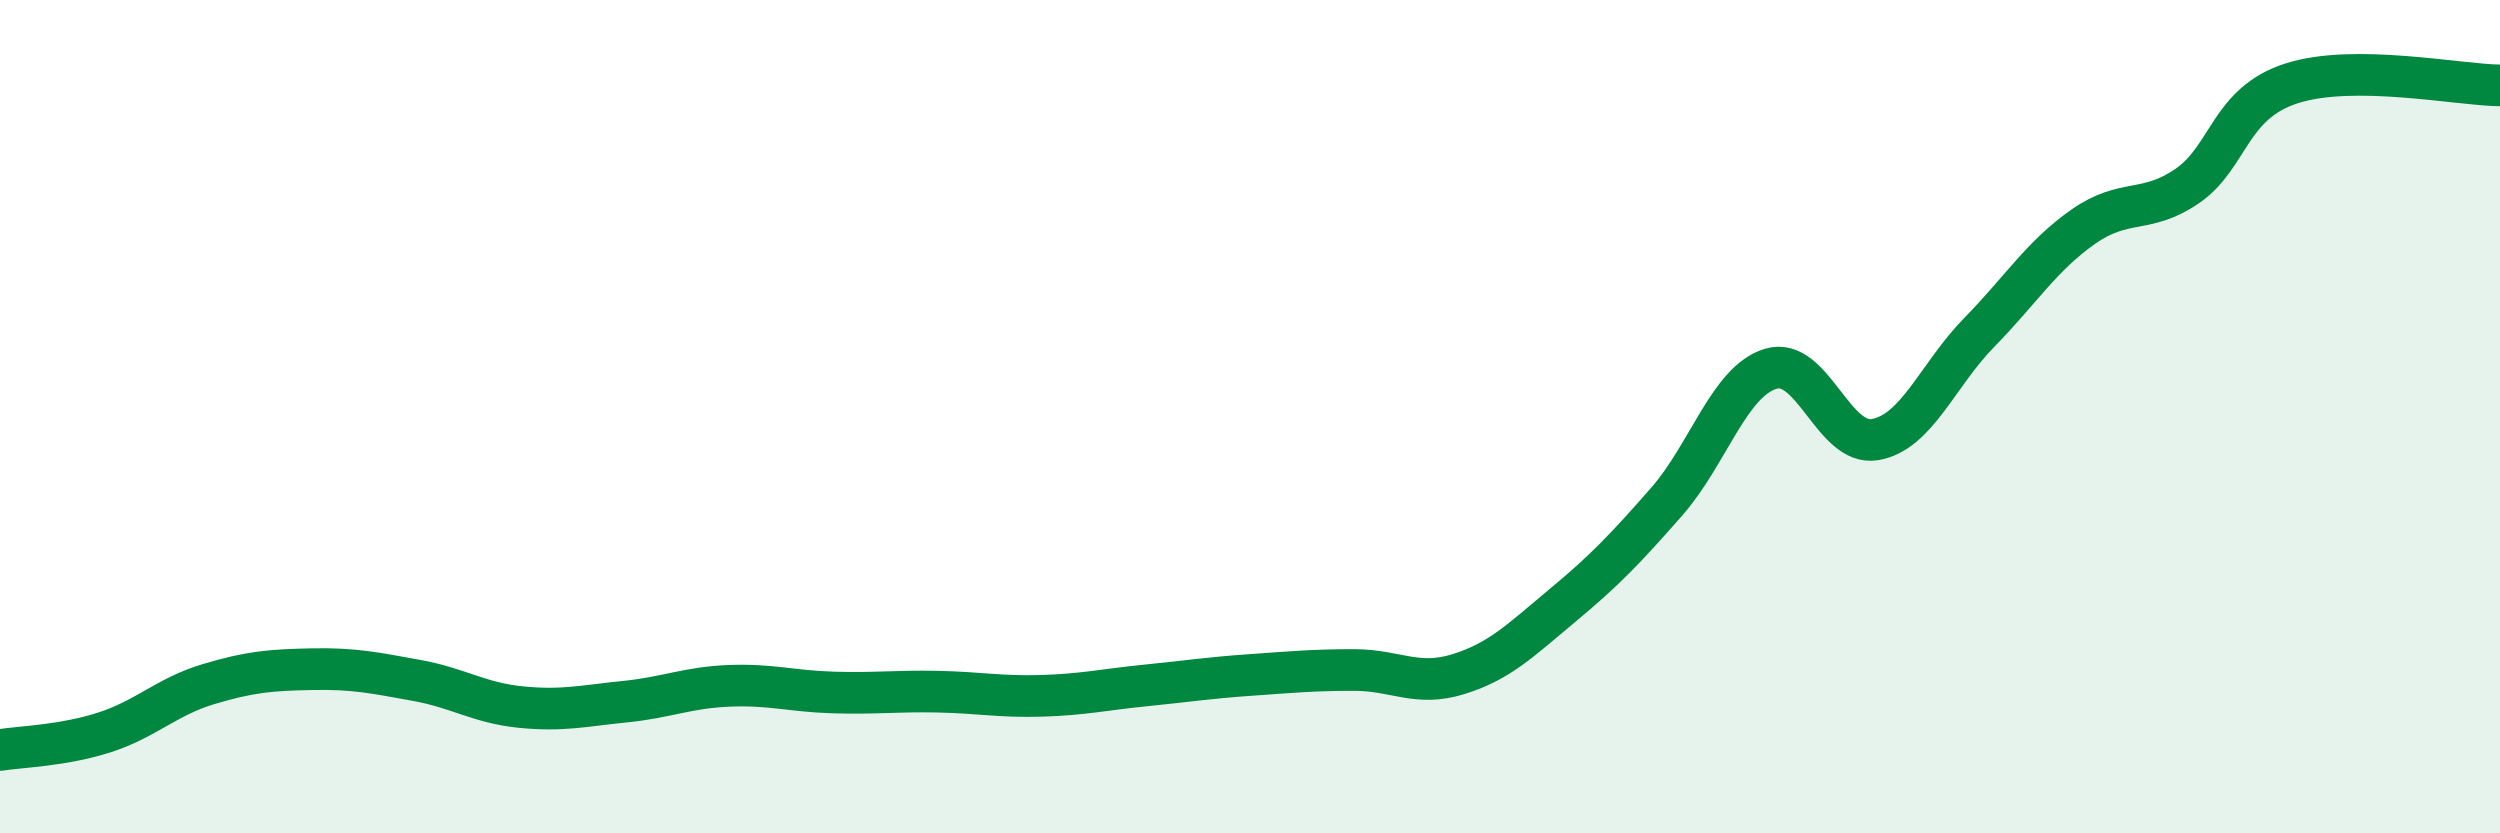
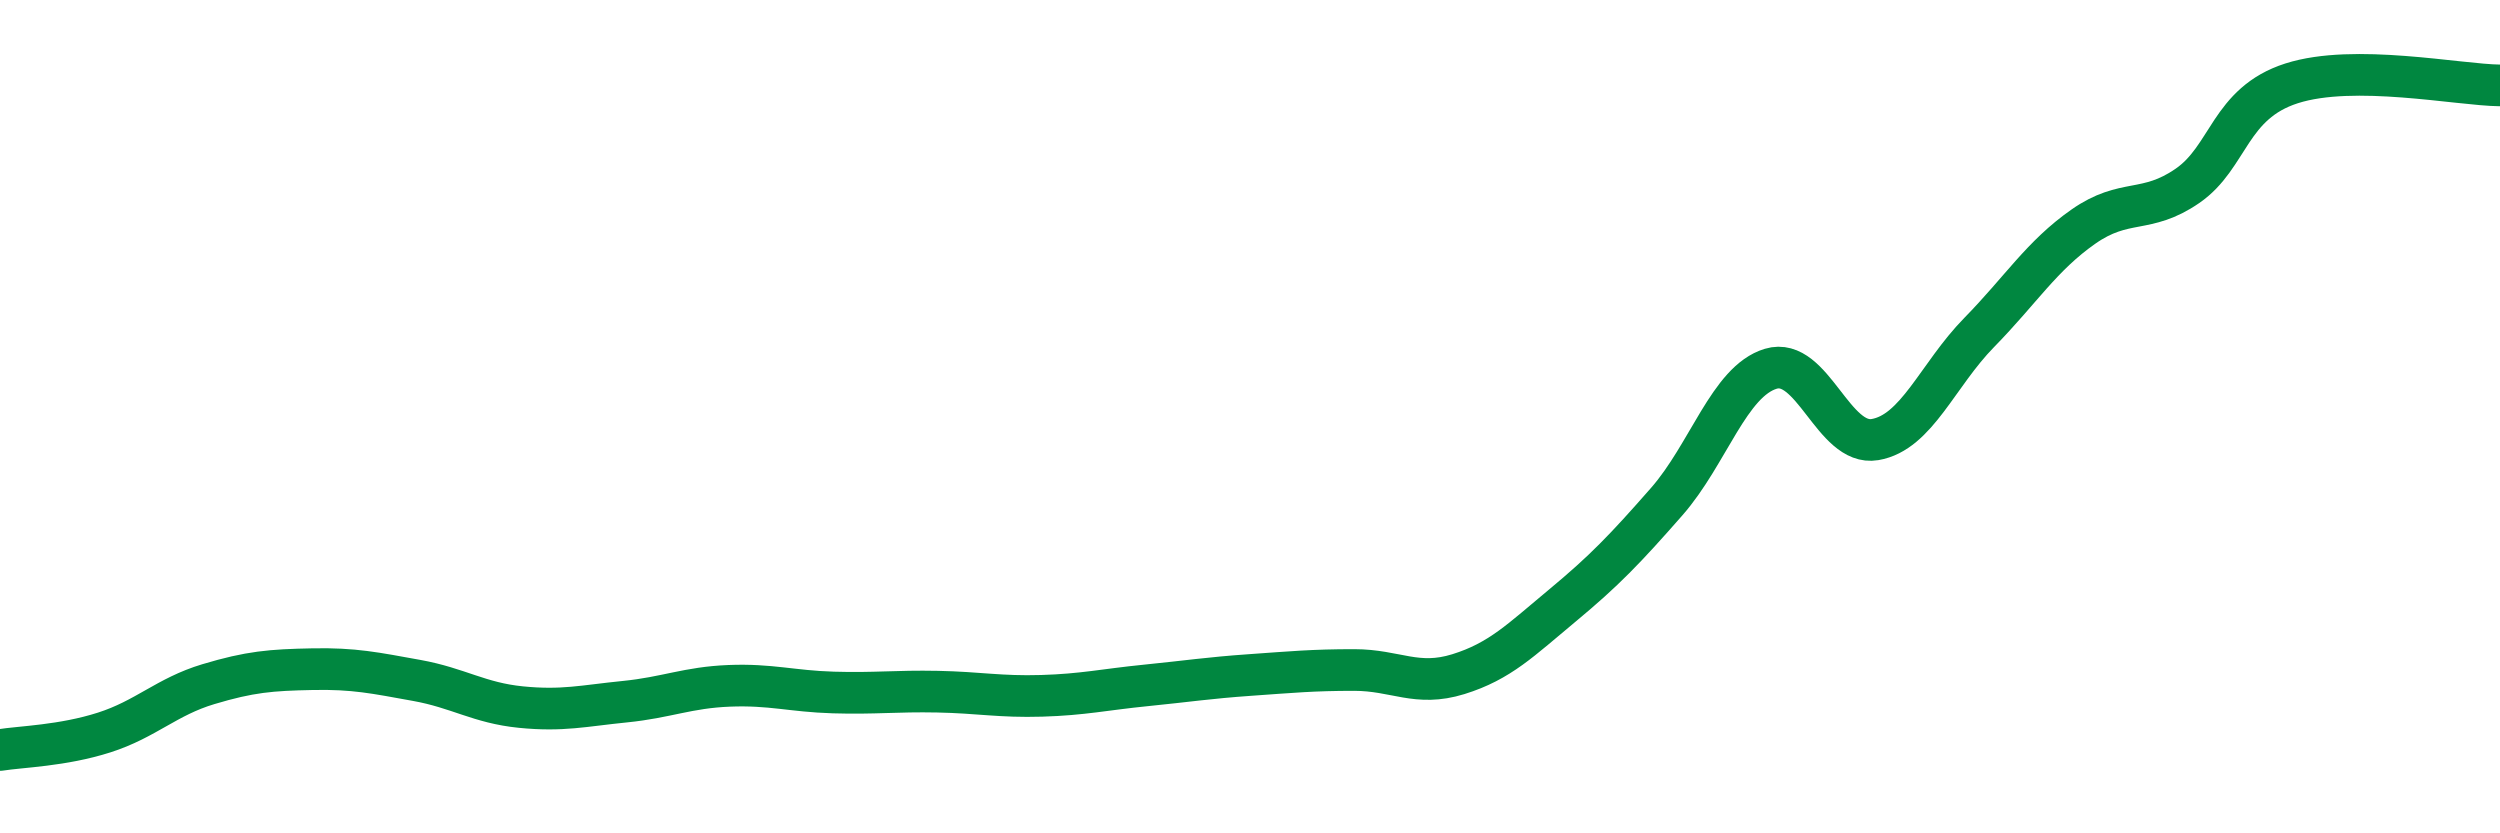
<svg xmlns="http://www.w3.org/2000/svg" width="60" height="20" viewBox="0 0 60 20">
-   <path d="M 0,18 C 0.5,17.92 1.5,17.9 2.5,17.58 C 3.5,17.26 4,16.72 5,16.42 C 6,16.12 6.5,16.08 7.5,16.06 C 8.5,16.04 9,16.15 10,16.33 C 11,16.51 11.5,16.87 12.5,16.97 C 13.5,17.07 14,16.94 15,16.84 C 16,16.74 16.5,16.5 17.5,16.46 C 18.5,16.42 19,16.59 20,16.62 C 21,16.65 21.5,16.58 22.5,16.6 C 23.5,16.62 24,16.73 25,16.7 C 26,16.67 26.5,16.55 27.5,16.45 C 28.5,16.35 29,16.27 30,16.2 C 31,16.13 31.5,16.08 32.5,16.08 C 33.5,16.08 34,16.49 35,16.18 C 36,15.87 36.5,15.36 37.5,14.53 C 38.5,13.7 39,13.18 40,12.04 C 41,10.9 41.5,9.15 42.5,8.85 C 43.5,8.55 44,10.72 45,10.55 C 46,10.38 46.5,9 47.5,7.98 C 48.5,6.96 49,6.14 50,5.44 C 51,4.74 51.5,5.15 52.5,4.46 C 53.5,3.77 53.5,2.48 55,2 C 56.5,1.52 59,2.04 60,2.05L60 20L0 20Z" fill="#008740" opacity="0.1" stroke-linecap="round" stroke-linejoin="round" />
  <path d="M 0,18 C 0.5,17.92 1.5,17.9 2.5,17.58 C 3.5,17.26 4,16.72 5,16.42 C 6,16.12 6.5,16.08 7.5,16.06 C 8.5,16.04 9,16.15 10,16.33 C 11,16.51 11.5,16.87 12.5,16.97 C 13.5,17.07 14,16.94 15,16.84 C 16,16.74 16.5,16.5 17.5,16.46 C 18.5,16.42 19,16.59 20,16.62 C 21,16.65 21.5,16.58 22.5,16.6 C 23.5,16.62 24,16.73 25,16.7 C 26,16.67 26.5,16.55 27.5,16.45 C 28.5,16.35 29,16.27 30,16.2 C 31,16.13 31.5,16.08 32.5,16.08 C 33.5,16.08 34,16.49 35,16.18 C 36,15.87 36.5,15.36 37.5,14.53 C 38.5,13.7 39,13.18 40,12.04 C 41,10.9 41.5,9.15 42.5,8.85 C 43.5,8.55 44,10.72 45,10.55 C 46,10.38 46.5,9 47.5,7.98 C 48.5,6.96 49,6.14 50,5.44 C 51,4.74 51.5,5.15 52.5,4.46 C 53.5,3.77 53.5,2.48 55,2 C 56.5,1.52 59,2.04 60,2.05" stroke="#008740" stroke-width="1" fill="none" stroke-linecap="round" stroke-linejoin="round" />
</svg>